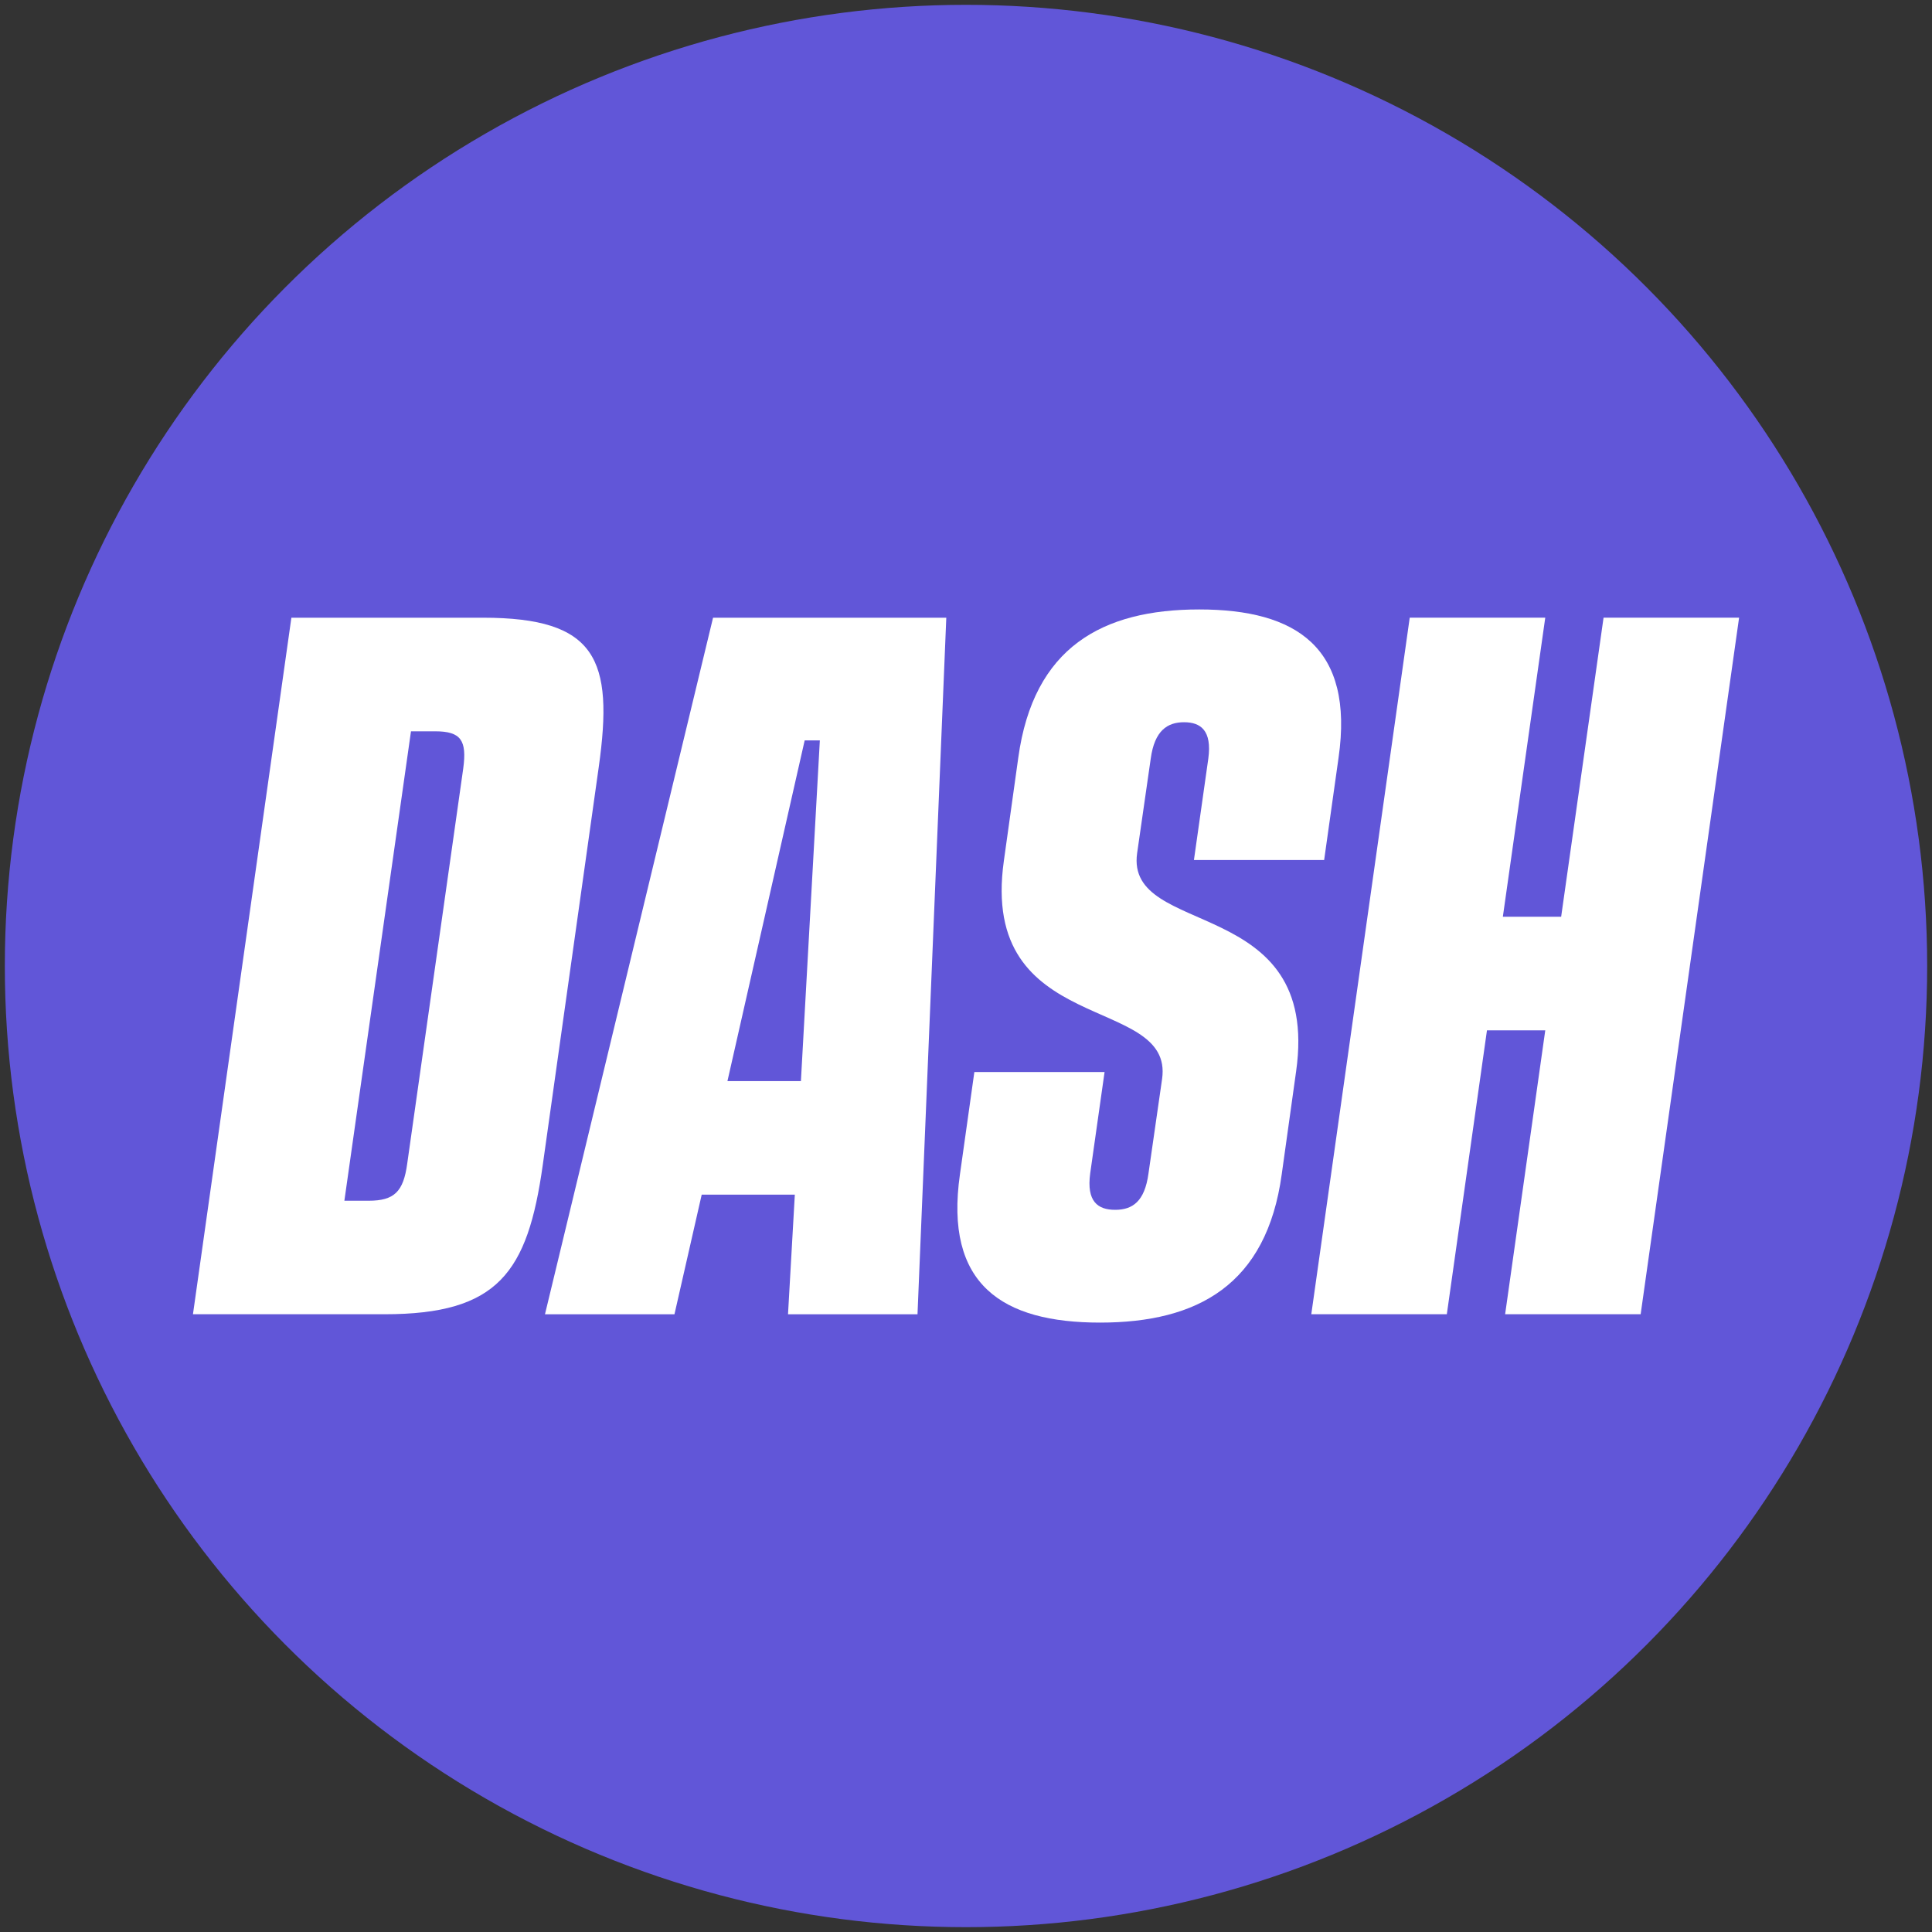
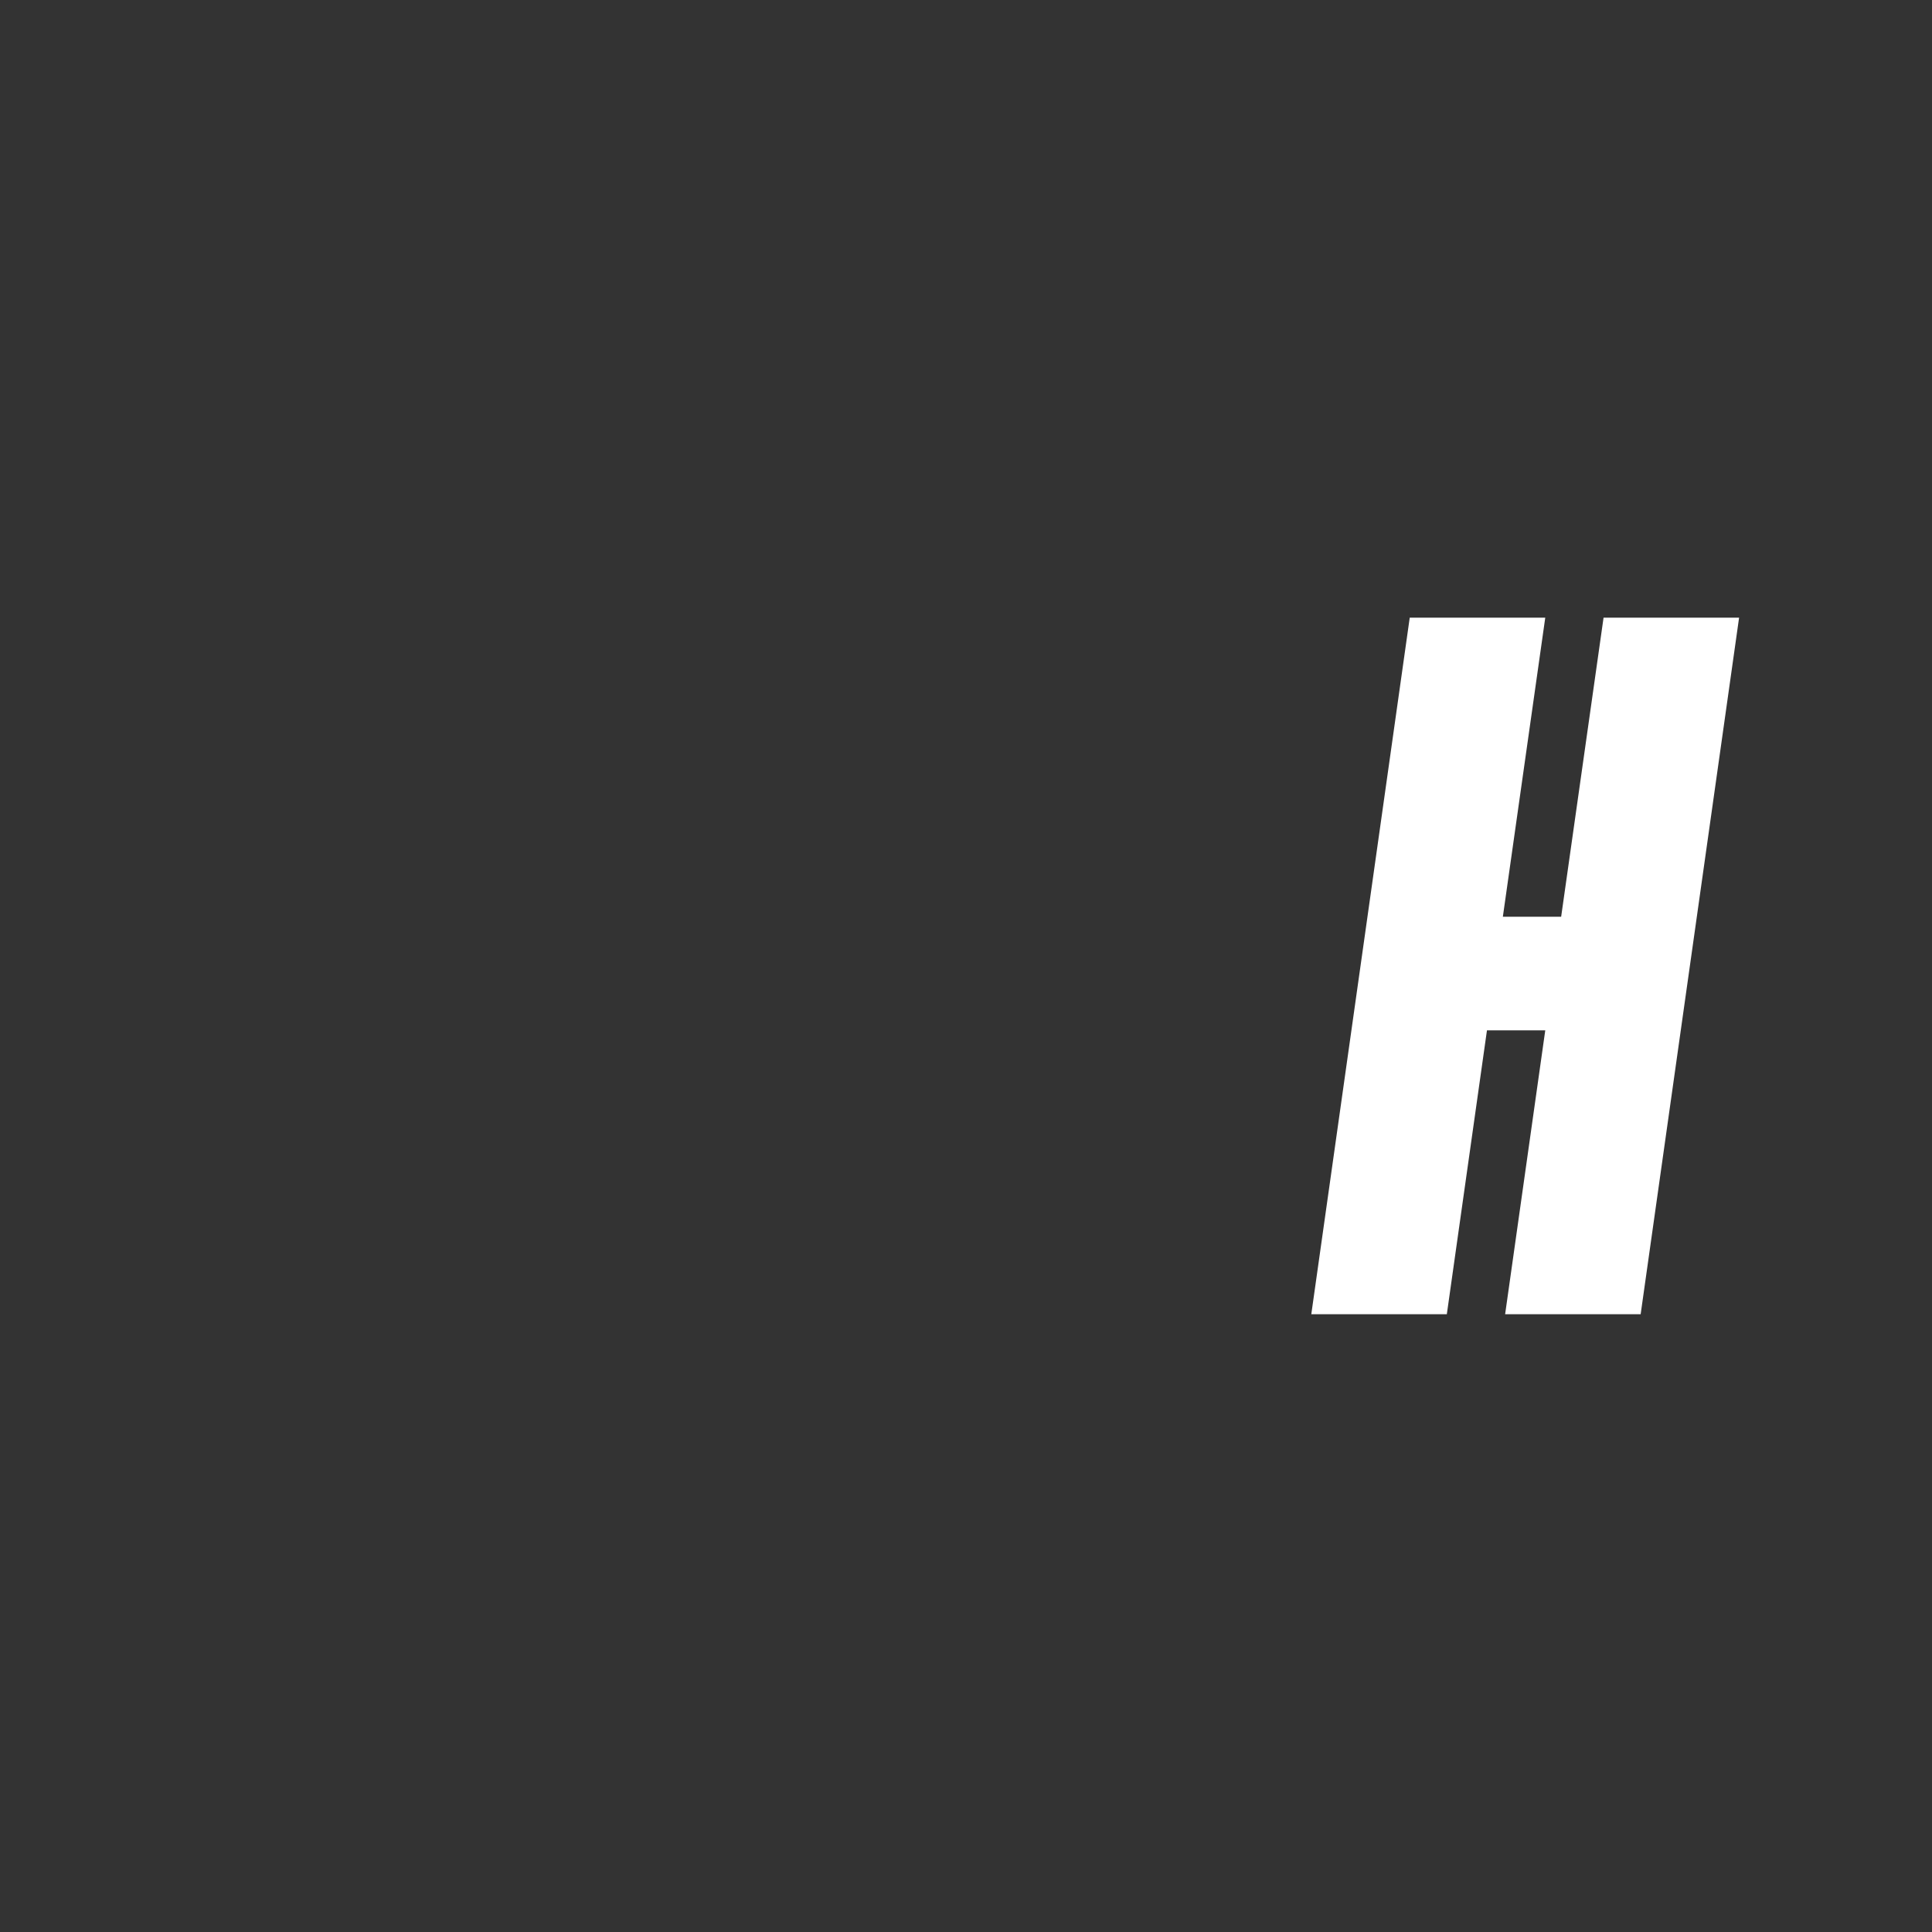
<svg xmlns="http://www.w3.org/2000/svg" id="Layer_1" viewBox="0 0 400 400">
  <rect x="0" y="0" width="400" height="400" fill="#333333" stroke="none" />
  <defs>
    <style>.cls-1{fill:#6156d8;}.cls-2{fill:#fff;}</style>
  </defs>
-   <circle class="cls-1" cx="200" cy="200" r="199" />
-   <path class="cls-2" d="M60.32,127.89h39.66c23.52,0,27.12,8.62,23.99,30.88l-11.6,82.45c-3.13,22.26-9.25,30.88-32.76,30.88h-39.66l20.38-144.22ZM76.31,248.6c5.33,0,7.21-1.88,8-7.68l11.6-81.83c.78-5.8-.47-7.68-5.8-7.68h-5.02l-13.79,97.19h5.02Z" />
-   <path class="cls-2" d="M147.64,127.89h48.28l-5.96,144.22h-26.81l1.41-24.77h-19.28l-5.64,24.77h-26.81l34.8-144.22ZM165.82,223.83l3.92-70.54h-3.14l-15.99,70.54h15.2Z" />
-   <path class="cls-2" d="M198.75,243.11l2.98-21.16h26.96l-2.98,21.01c-.78,5.8,1.57,7.52,5.17,7.52s6.11-1.72,6.9-7.52l2.82-19.59c2.51-17.71-37.94-8.47-32.76-45.15l2.98-21.32c3.14-22.89,17.4-30.72,37.47-30.72s32.13,7.84,28.84,30.72l-2.98,21.16h-26.96l2.98-21.01c.78-5.8-1.57-7.52-5.02-7.52s-6.11,1.72-6.9,7.52l-2.82,19.59c-2.51,17.71,38.09,8.47,32.92,45.15l-2.98,21.32c-3.13,22.89-17.4,30.72-37.62,30.72s-32.29-7.84-29-30.72Z" />
  <path class="cls-2" d="M319.93,213.32h-12.07l-8.31,58.78h-28.06l20.38-144.22h28.06l-8.78,61.92h12.07l8.78-61.92h28.06l-20.38,144.22h-28.06l8.31-58.78Z" />
</svg>